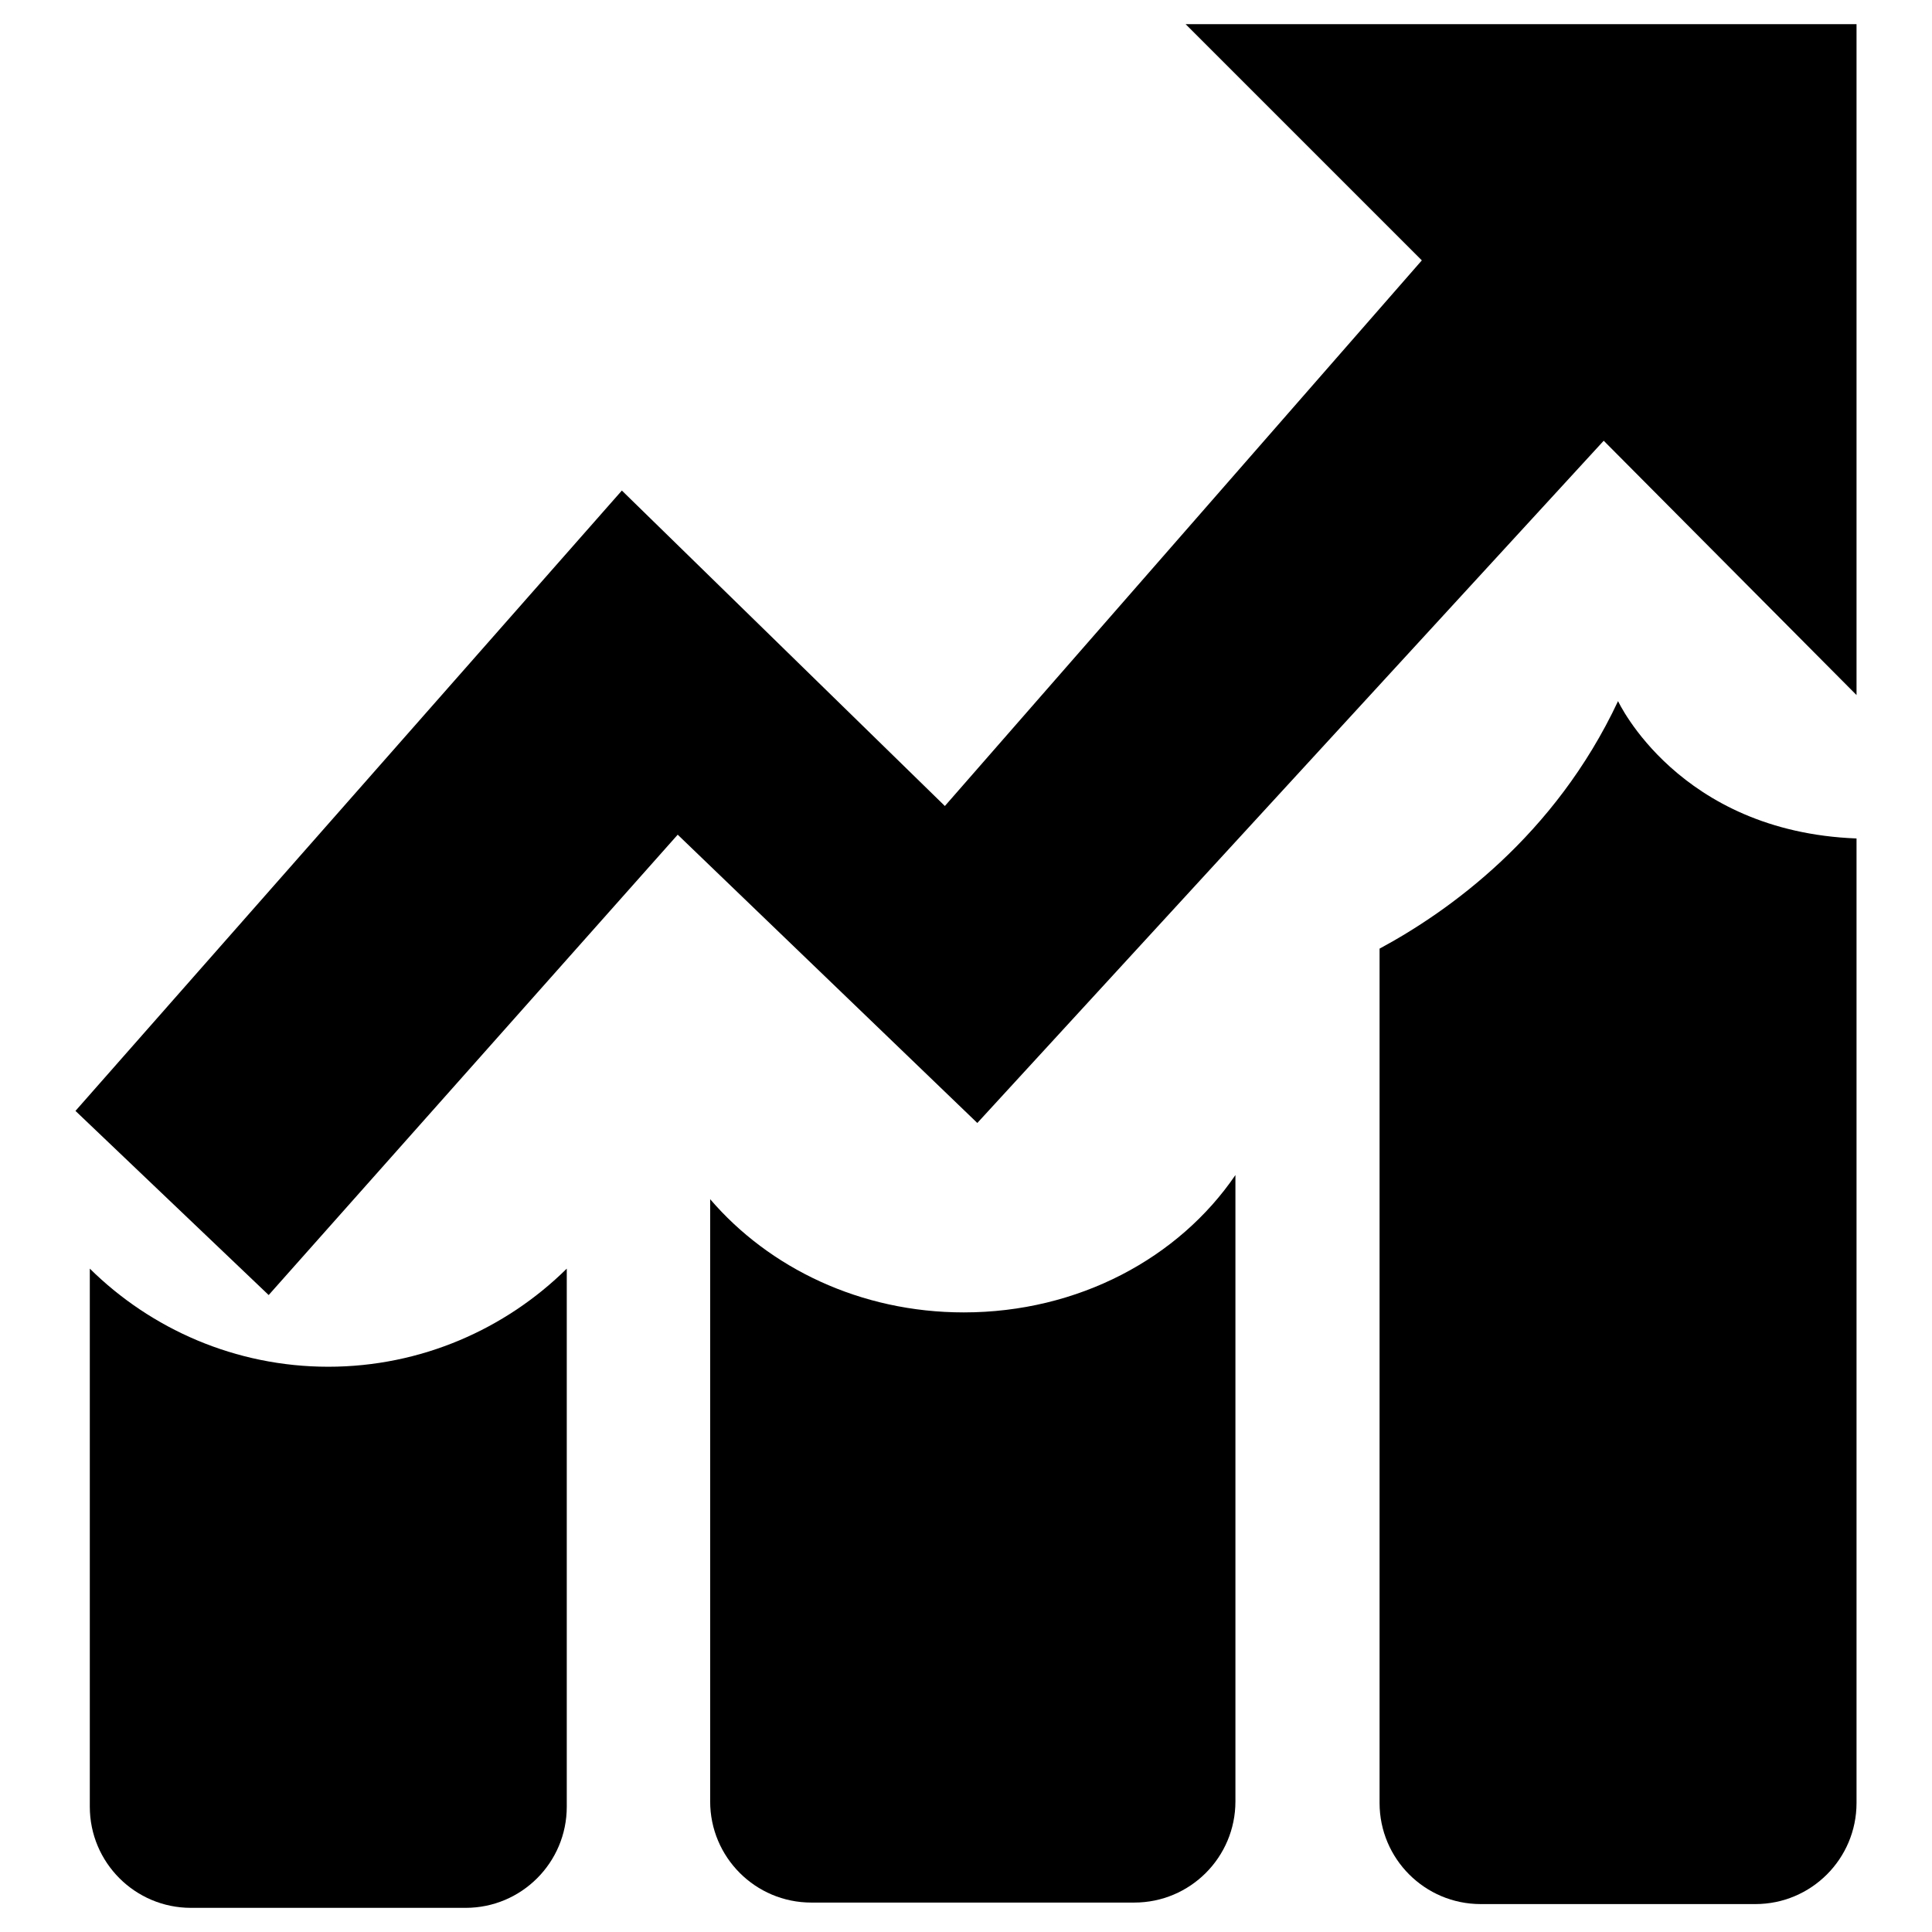
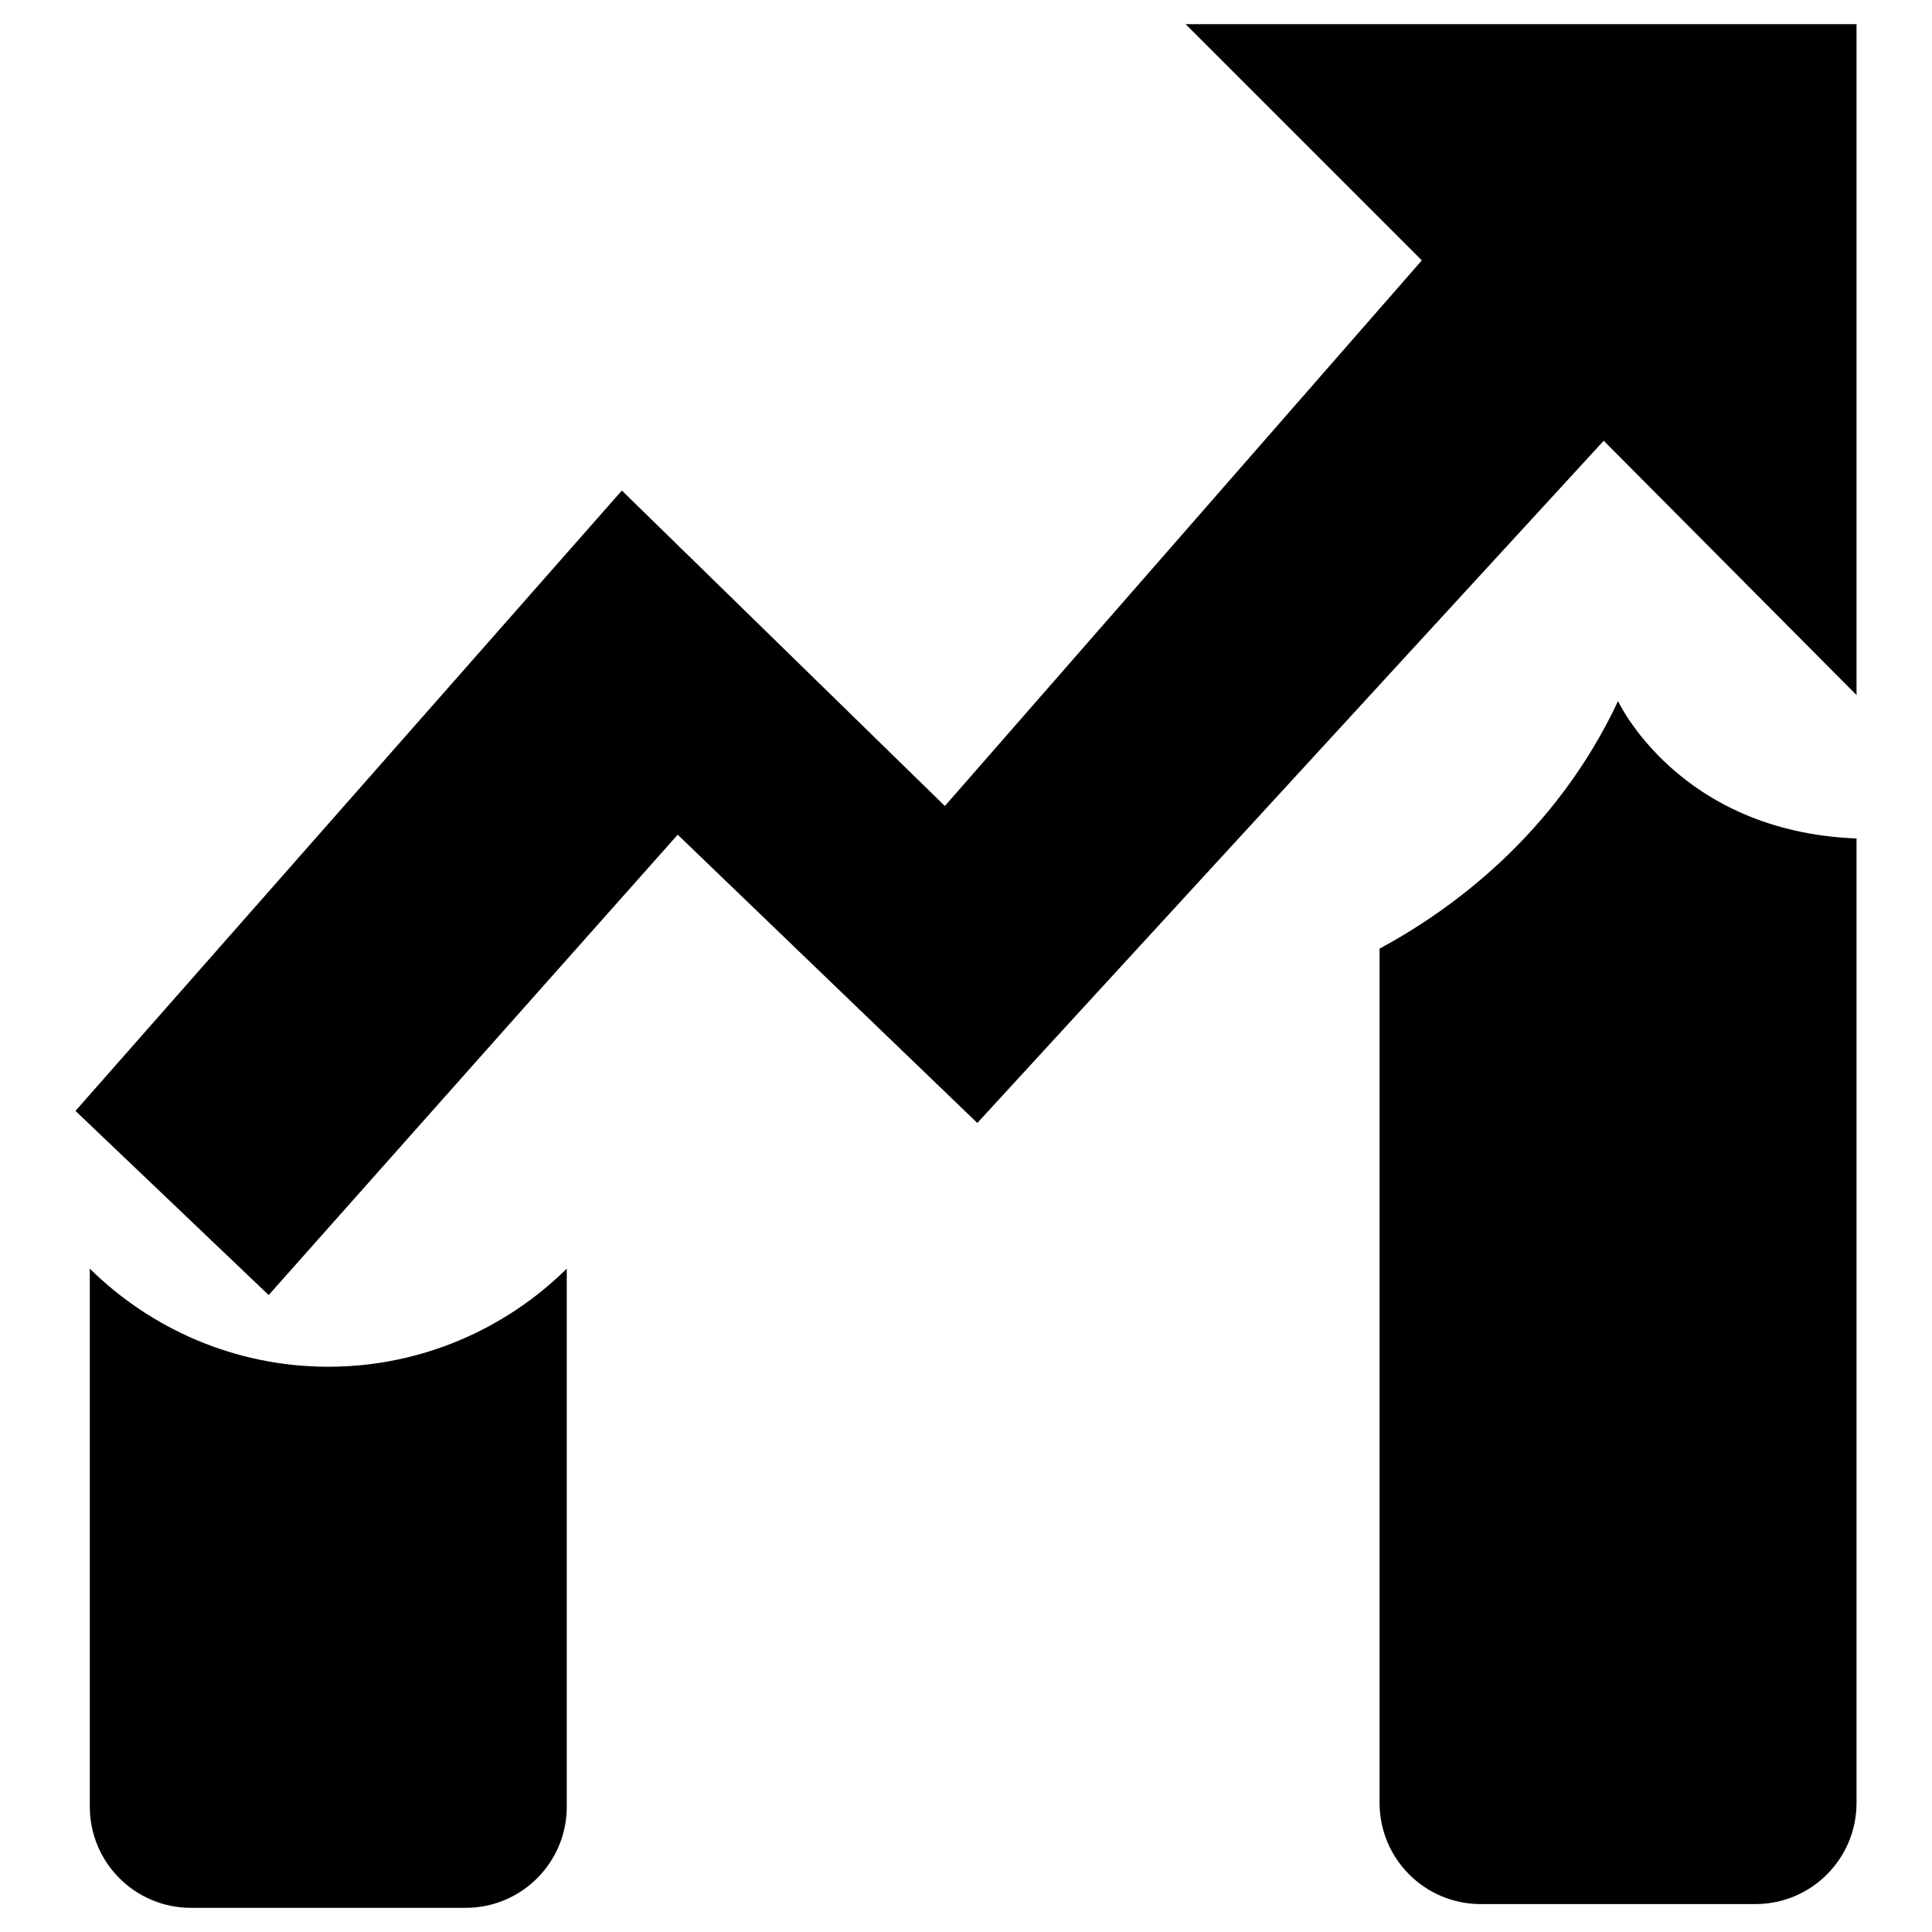
<svg xmlns="http://www.w3.org/2000/svg" version="1.1" x="0px" y="0px" viewBox="0 0 256 256" enable-background="new 0 0 256 256" xml:space="preserve">
  <g>
    <g>
      <path fill="#000000" d="M11.9,168.1v71.3c0,7.4,6,13.4,13.4,13.4h36.4c7.4,0,13.4-6,13.4-13.4v-71.3c-8.1,8-19.3,13-31.6,13C31.2,181.1,20,176.1,11.9,168.1z" />
-       <path fill="#000000" d="M127.7,173.9c-13.7,0-25.8-5.9-33.6-15v79.8c0,7.4,6,13.4,13.4,13.4h42.8c7.4,0,13.4-6,13.4-13.4v-83C156.2,166.7,142.9,173.9,127.7,173.9z" />
      <path fill="#000000" d="M214.4,92.9c-8.4,17.9-22.5,27.9-31.6,32.8v113.2c0,7.4,6,13.4,13.4,13.4h36.4c7.4,0,13.4-6,13.4-13.4V111.1C222.4,110.2,214.4,92.9,214.4,92.9z" />
      <path fill="#000000" d="M157.1,3.2l31.3,31.3l-63.2,72.3L82.4,65L10,147.2l25.6,24.4l54.2-61l39.7,38.2l83-90.4L246,92.1V3.2H157.1z" />
    </g>
  </g>
</svg>